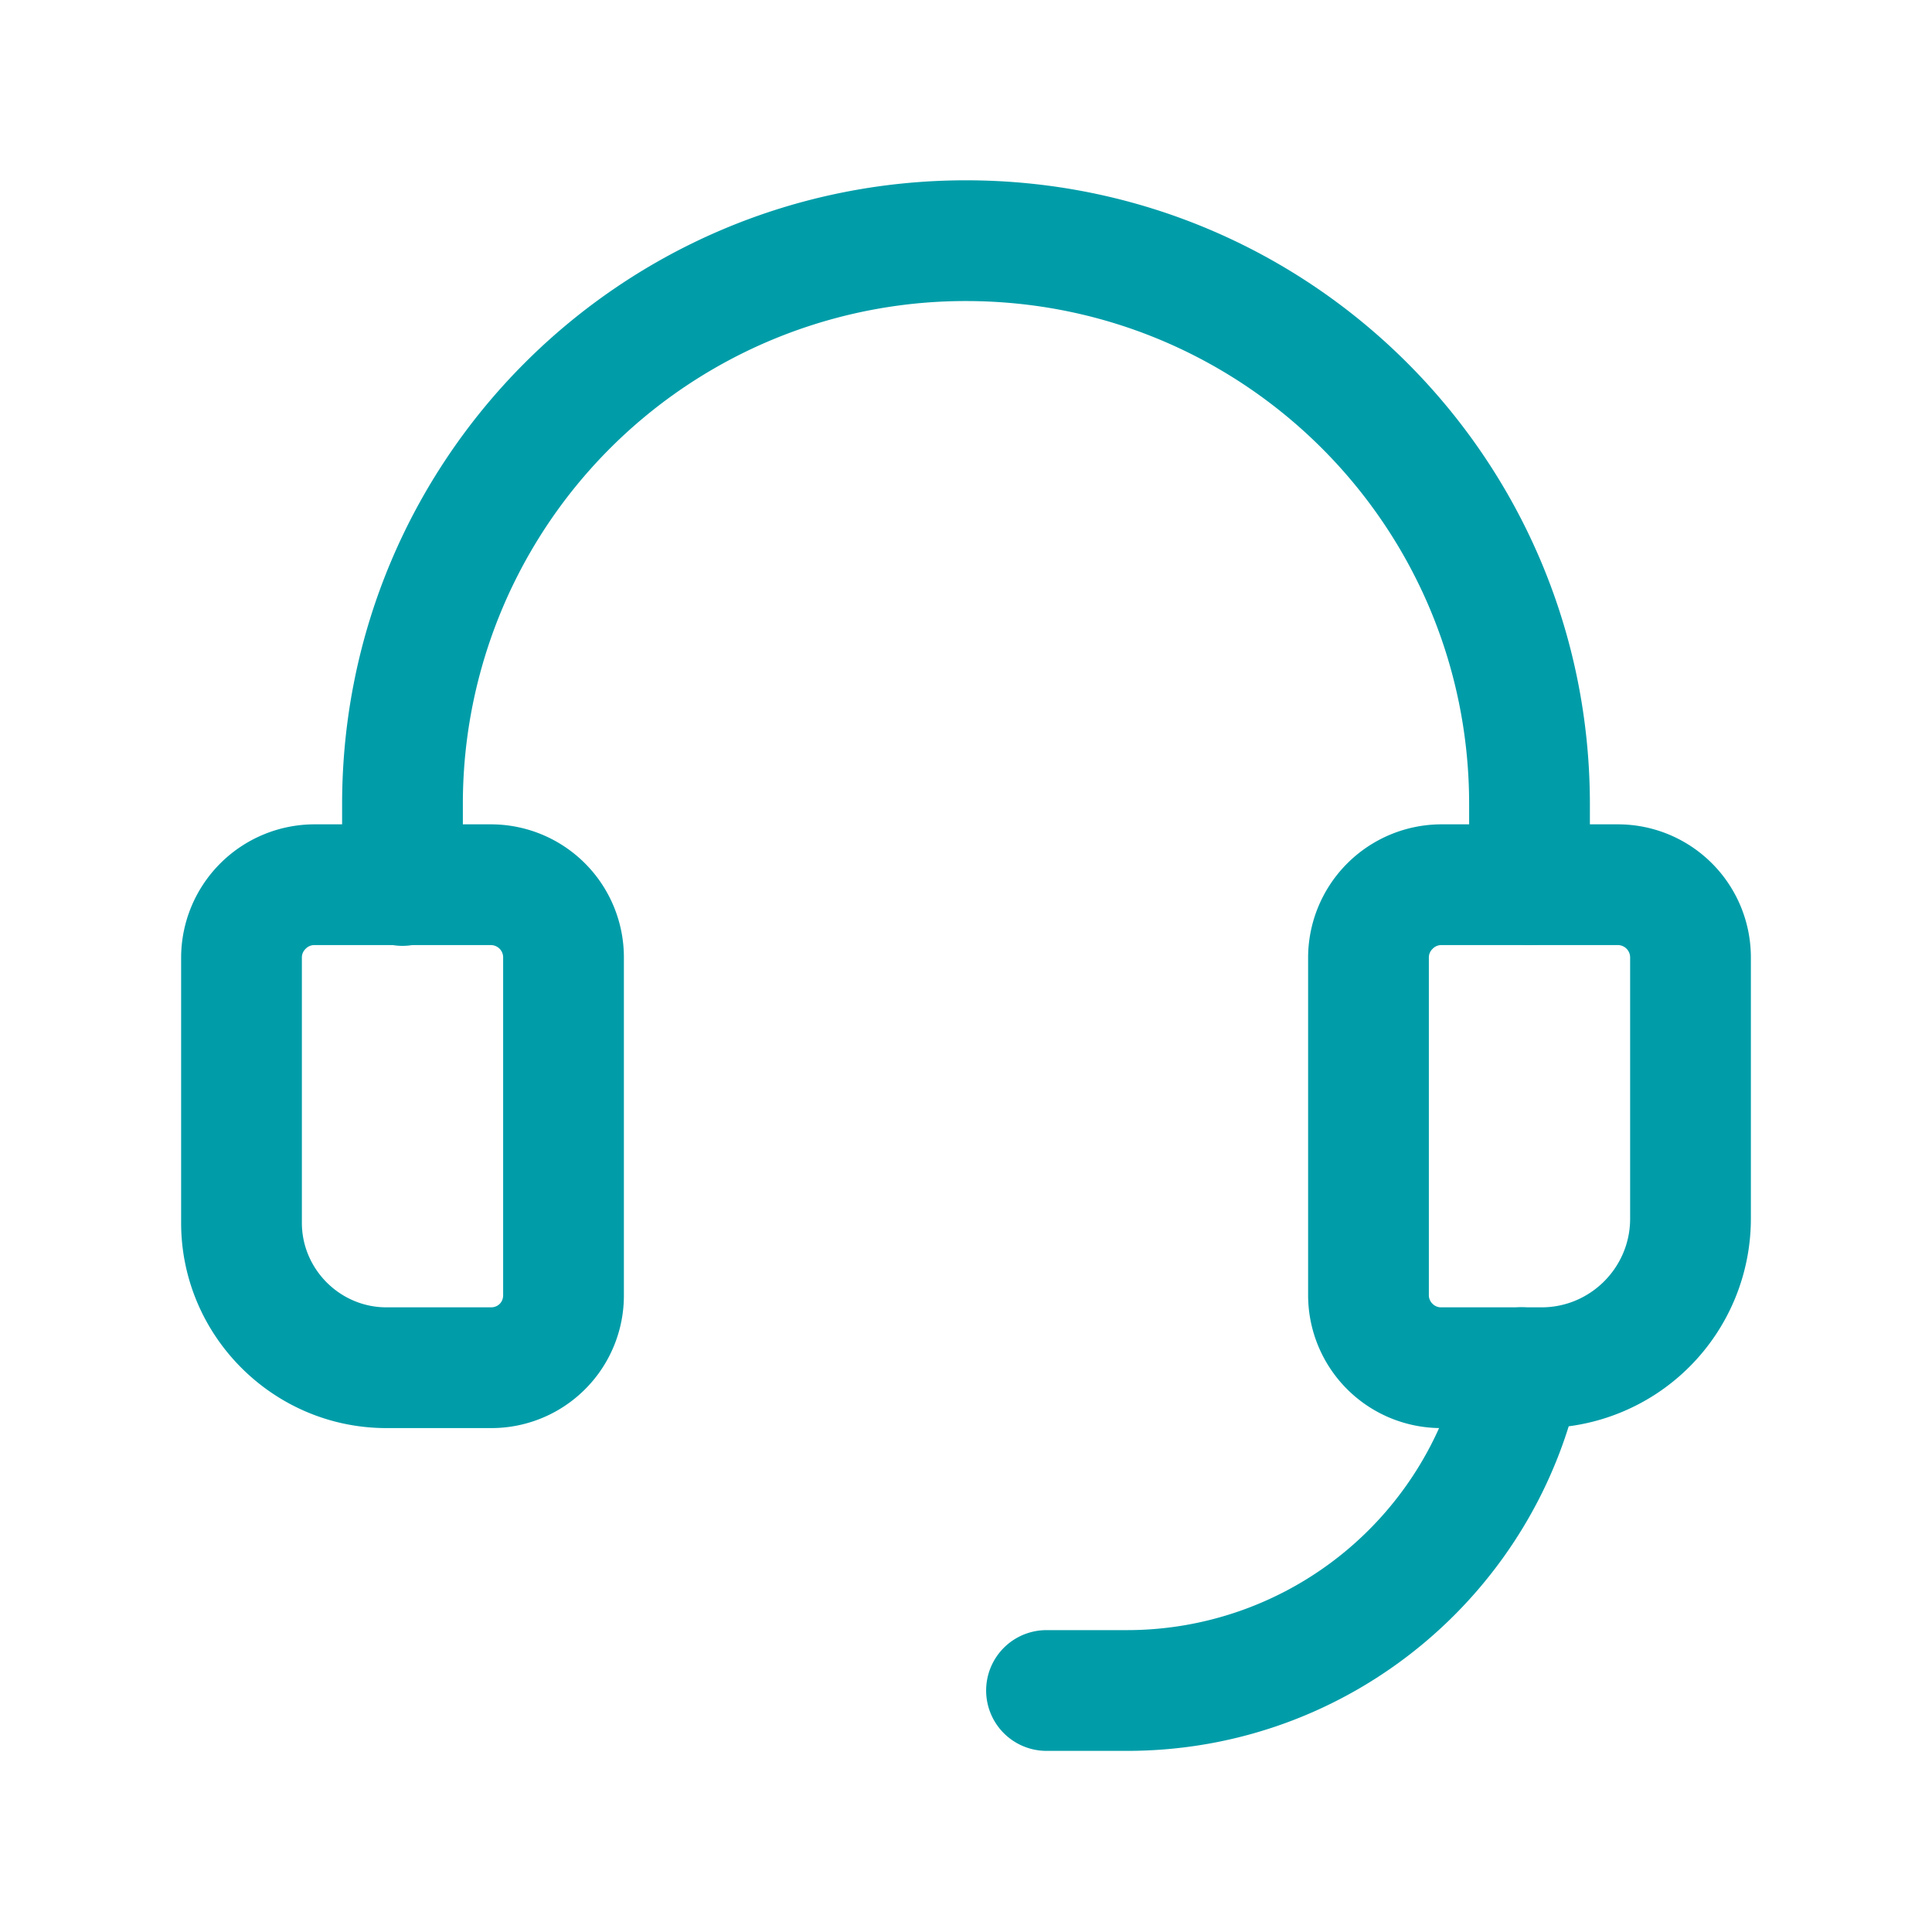
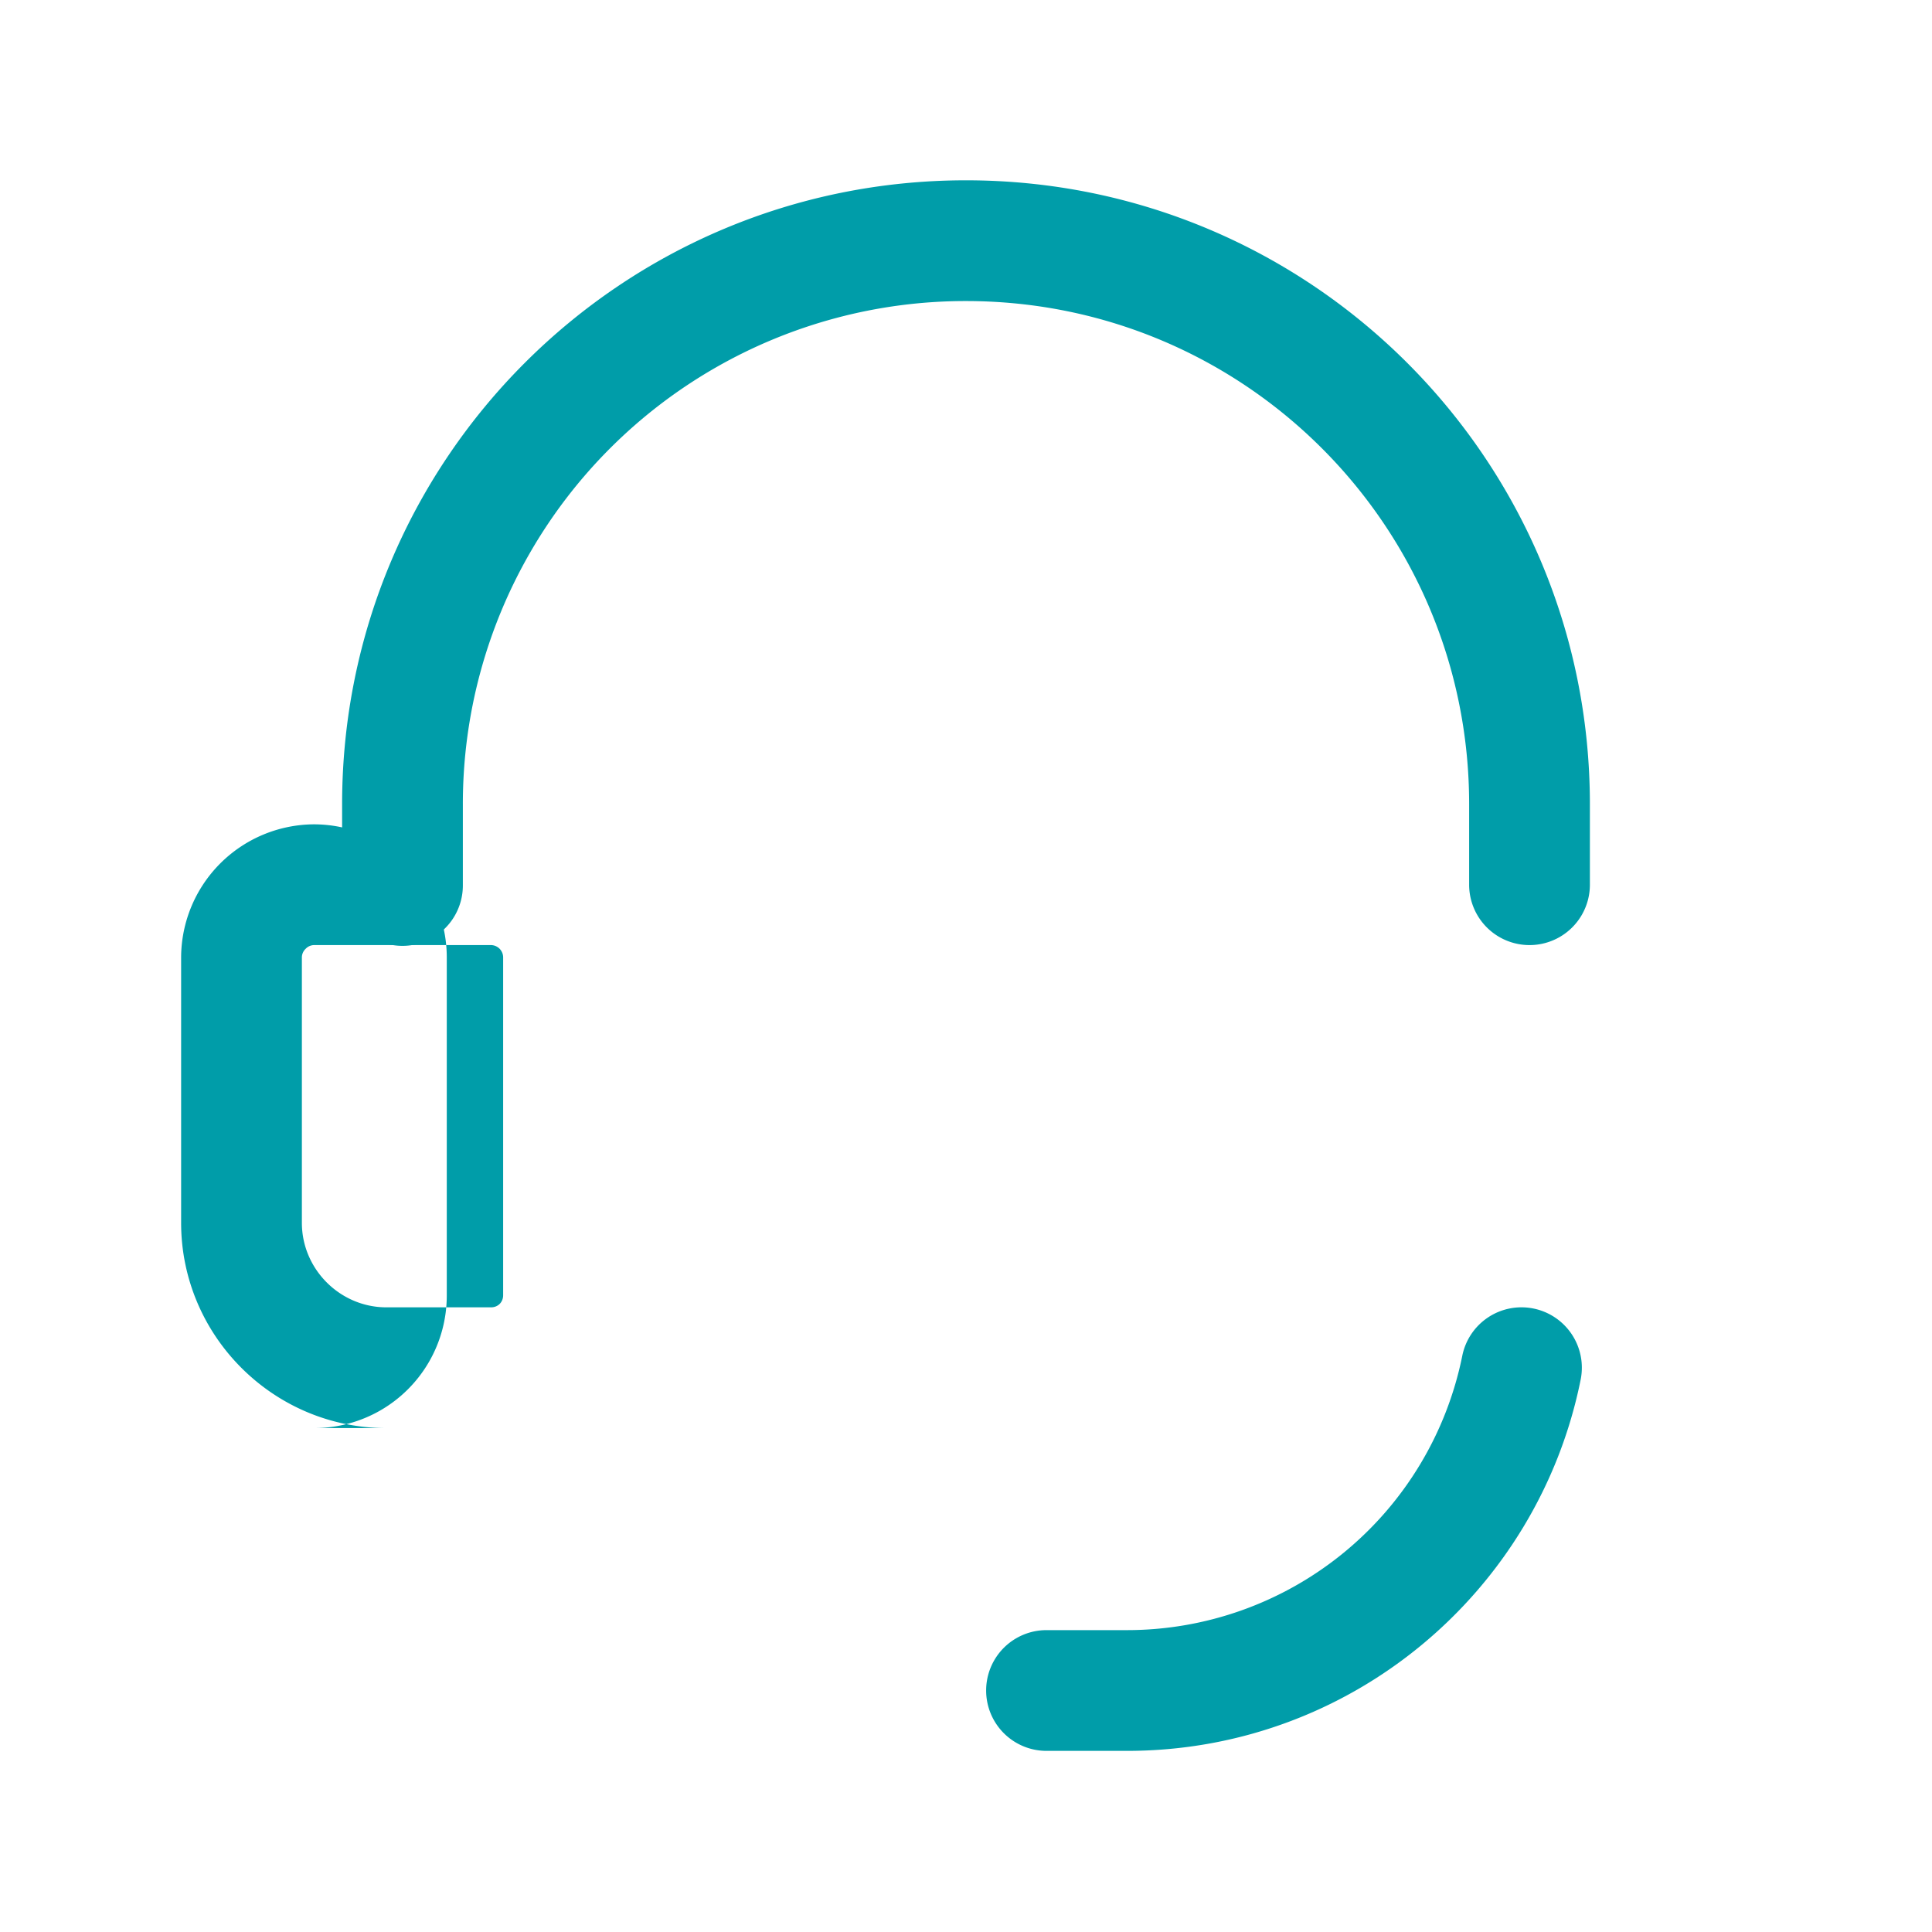
<svg xmlns="http://www.w3.org/2000/svg" width="512" height="512" x="0" y="0" viewBox="0 0 40 40" style="enable-background:new 0 0 512 512" xml:space="preserve" class="">
  <g>
    <g fill="#000" fill-rule="evenodd" clip-rule="evenodd">
-       <path d="M6.328 19.644a.247.247 0 0 0-.078.173v5.5c0 .96.79 1.75 1.75 1.75h2.167c.143 0 .25-.107.25-.25v-7a.255.255 0 0 0-.25-.25H6.5a.247.247 0 0 0-.172.077zm-2.578.173a2.765 2.765 0 0 1 2.75-2.75h3.667a2.754 2.754 0 0 1 2.75 2.75v7a2.744 2.744 0 0 1-2.75 2.75H8c-2.34 0-4.25-1.91-4.25-4.25z" fill="#009da9" opacity="1" data-original="#000000" />
+       <path d="M6.328 19.644a.247.247 0 0 0-.078.173v5.5c0 .96.79 1.75 1.75 1.75h2.167c.143 0 .25-.107.25-.25v-7a.255.255 0 0 0-.25-.25H6.5a.247.247 0 0 0-.172.077zm-2.578.173a2.765 2.765 0 0 1 2.75-2.75a2.754 2.754 0 0 1 2.75 2.75v7a2.744 2.744 0 0 1-2.75 2.75H8c-2.34 0-4.25-1.91-4.25-4.25z" fill="#009da9" opacity="1" data-original="#000000" />
      <path d="M20 6.233A10.408 10.408 0 0 0 9.583 16.65v1.683a1.25 1.25 0 1 1-2.5 0V16.65C7.083 9.51 12.86 3.733 20 3.733S32.917 9.51 32.917 16.65v1.667a1.25 1.25 0 0 1-2.5 0V16.65c0-5.76-4.657-10.417-10.417-10.417zM31.746 27.091a1.25 1.25 0 0 1 .98 1.472c-.882 4.389-4.752 7.687-9.393 7.687h-1.666a1.25 1.25 0 1 1 0-2.5h1.666a7.082 7.082 0 0 0 6.942-5.68 1.25 1.25 0 0 1 1.471-.979z" fill="#009da9" opacity="1" data-original="#000000" />
-       <path d="M29.661 19.644a.247.247 0 0 0-.078.173v7c0 .135.116.25.25.25h2.084c1.01 0 1.833-.824 1.833-1.834v-5.416a.255.255 0 0 0-.25-.25h-3.667a.247.247 0 0 0-.172.077zm-2.578.173a2.765 2.765 0 0 1 2.75-2.75H33.5a2.754 2.754 0 0 1 2.75 2.75v5.416a4.337 4.337 0 0 1-4.333 4.334h-2.084a2.754 2.754 0 0 1-2.75-2.75z" fill="#009da9" opacity="1" data-original="#000000" />
    </g>
  </g>
</svg>